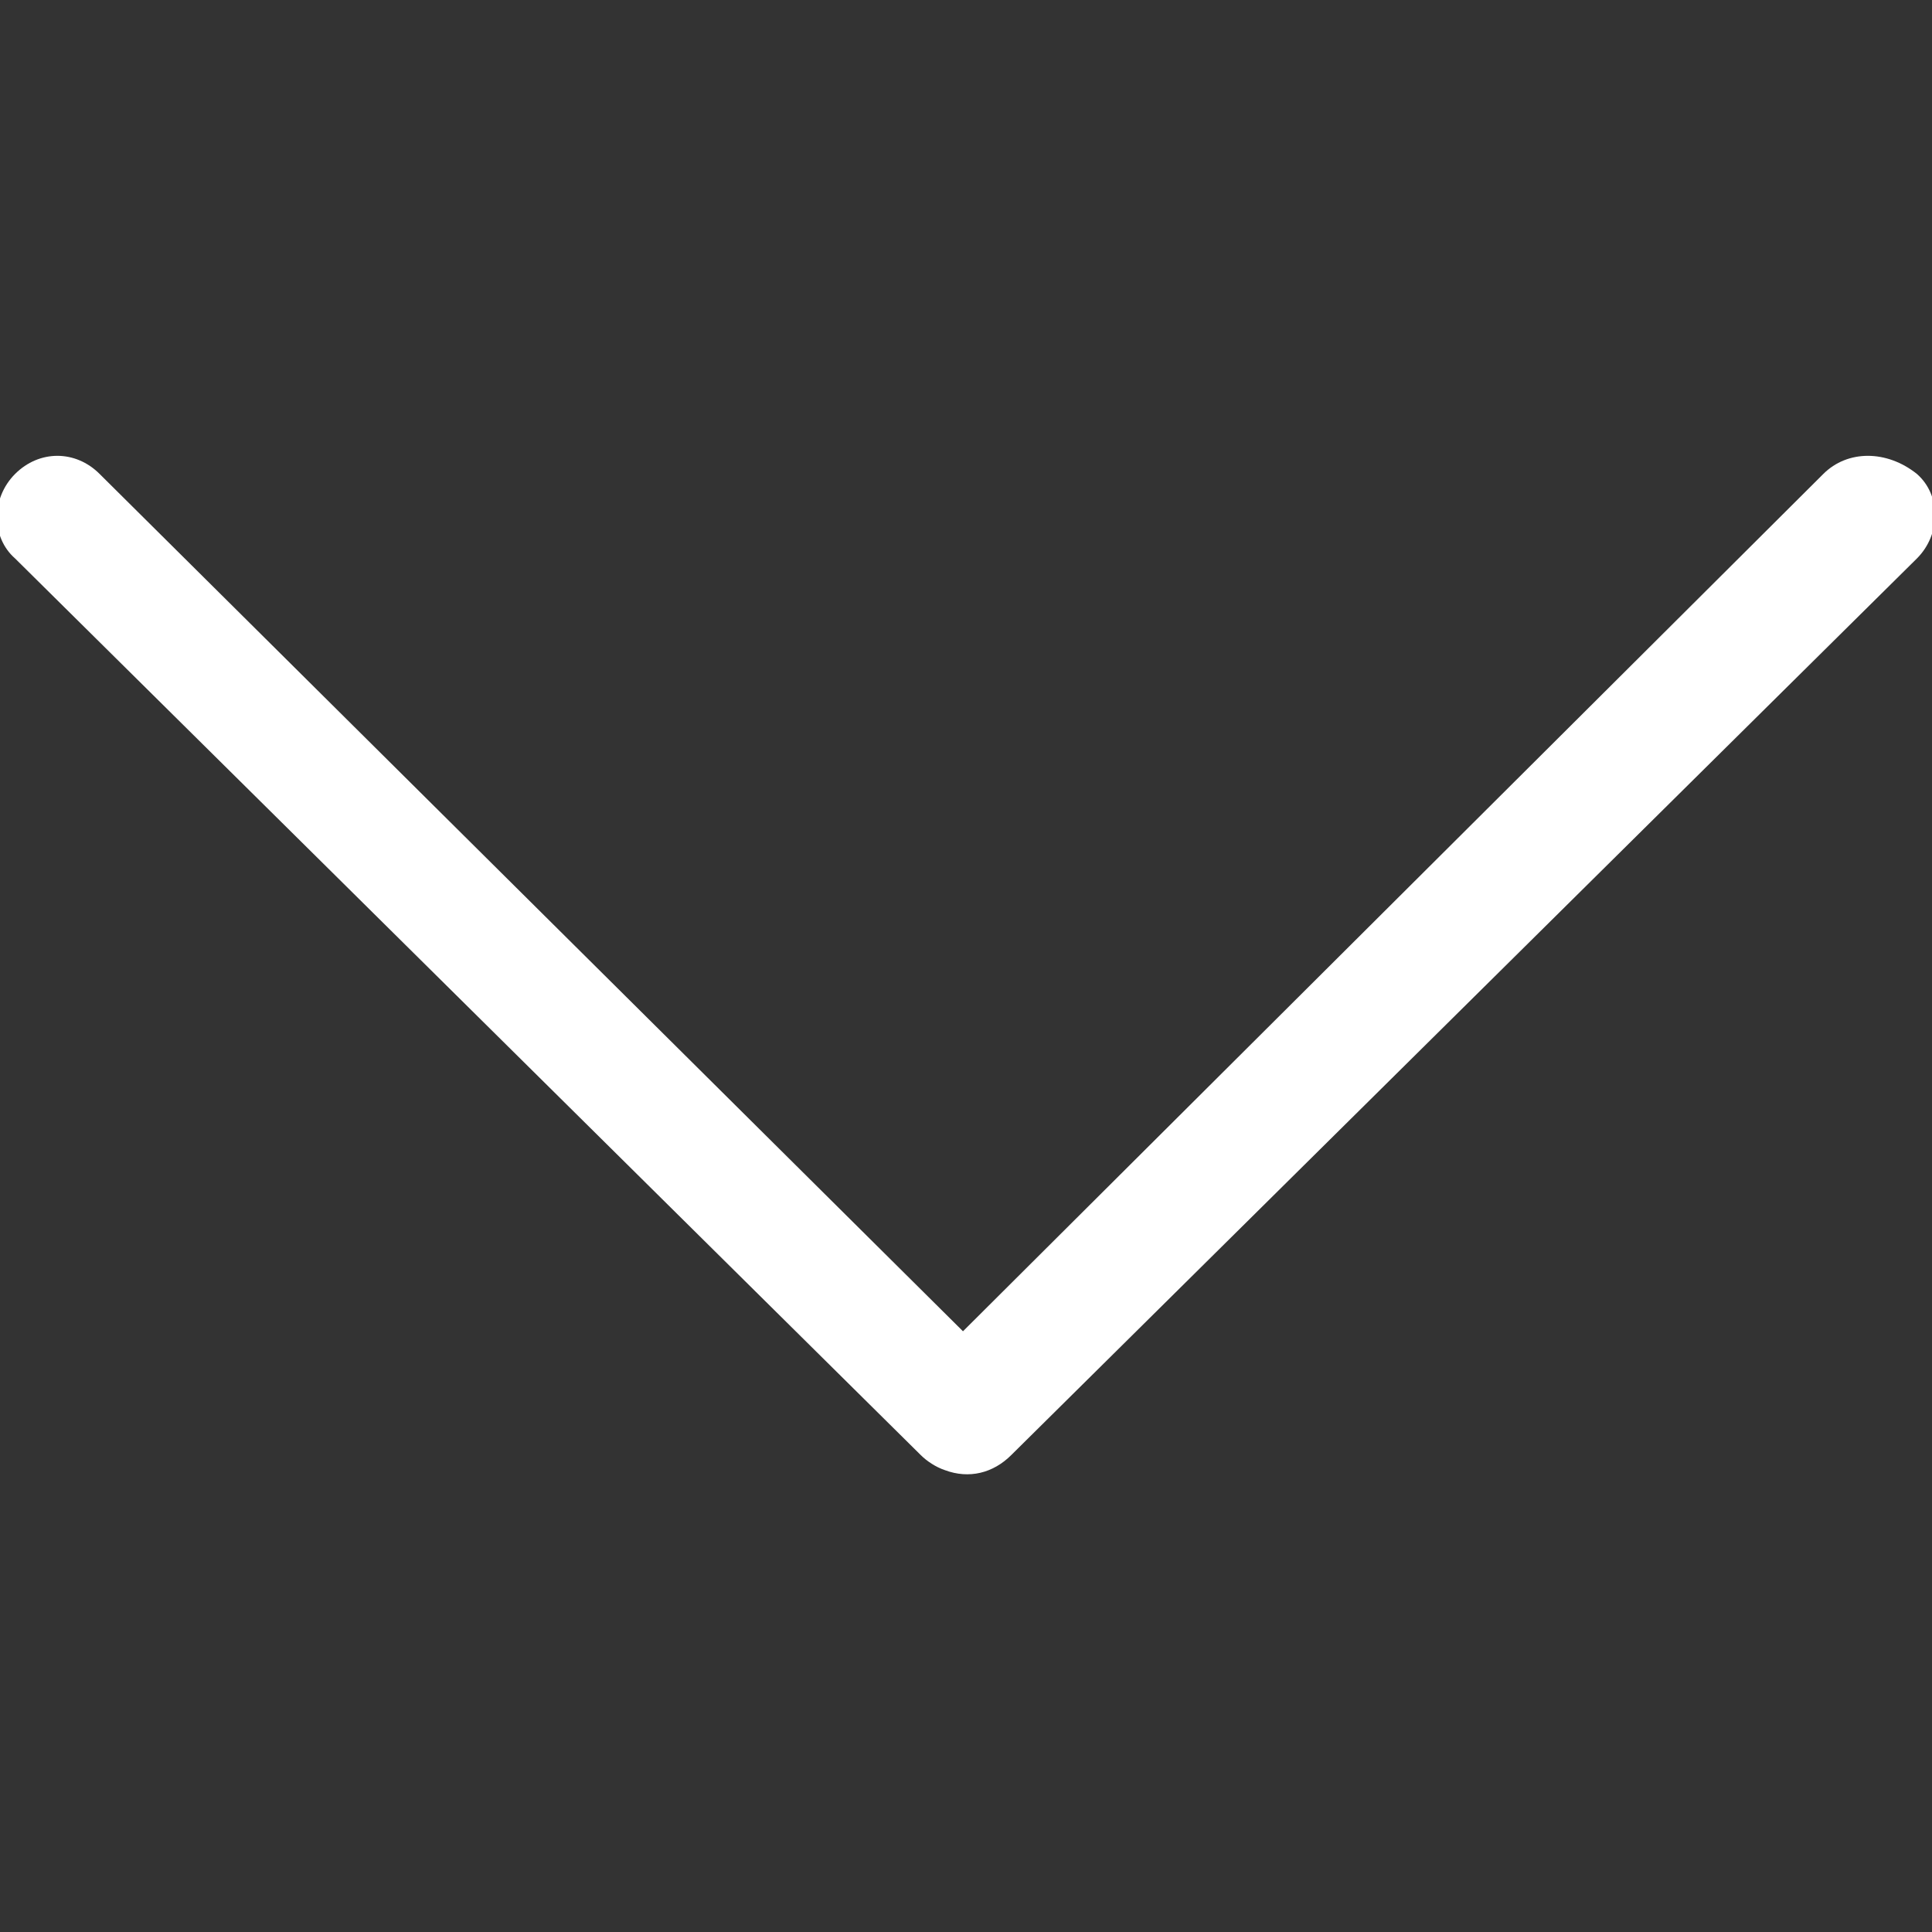
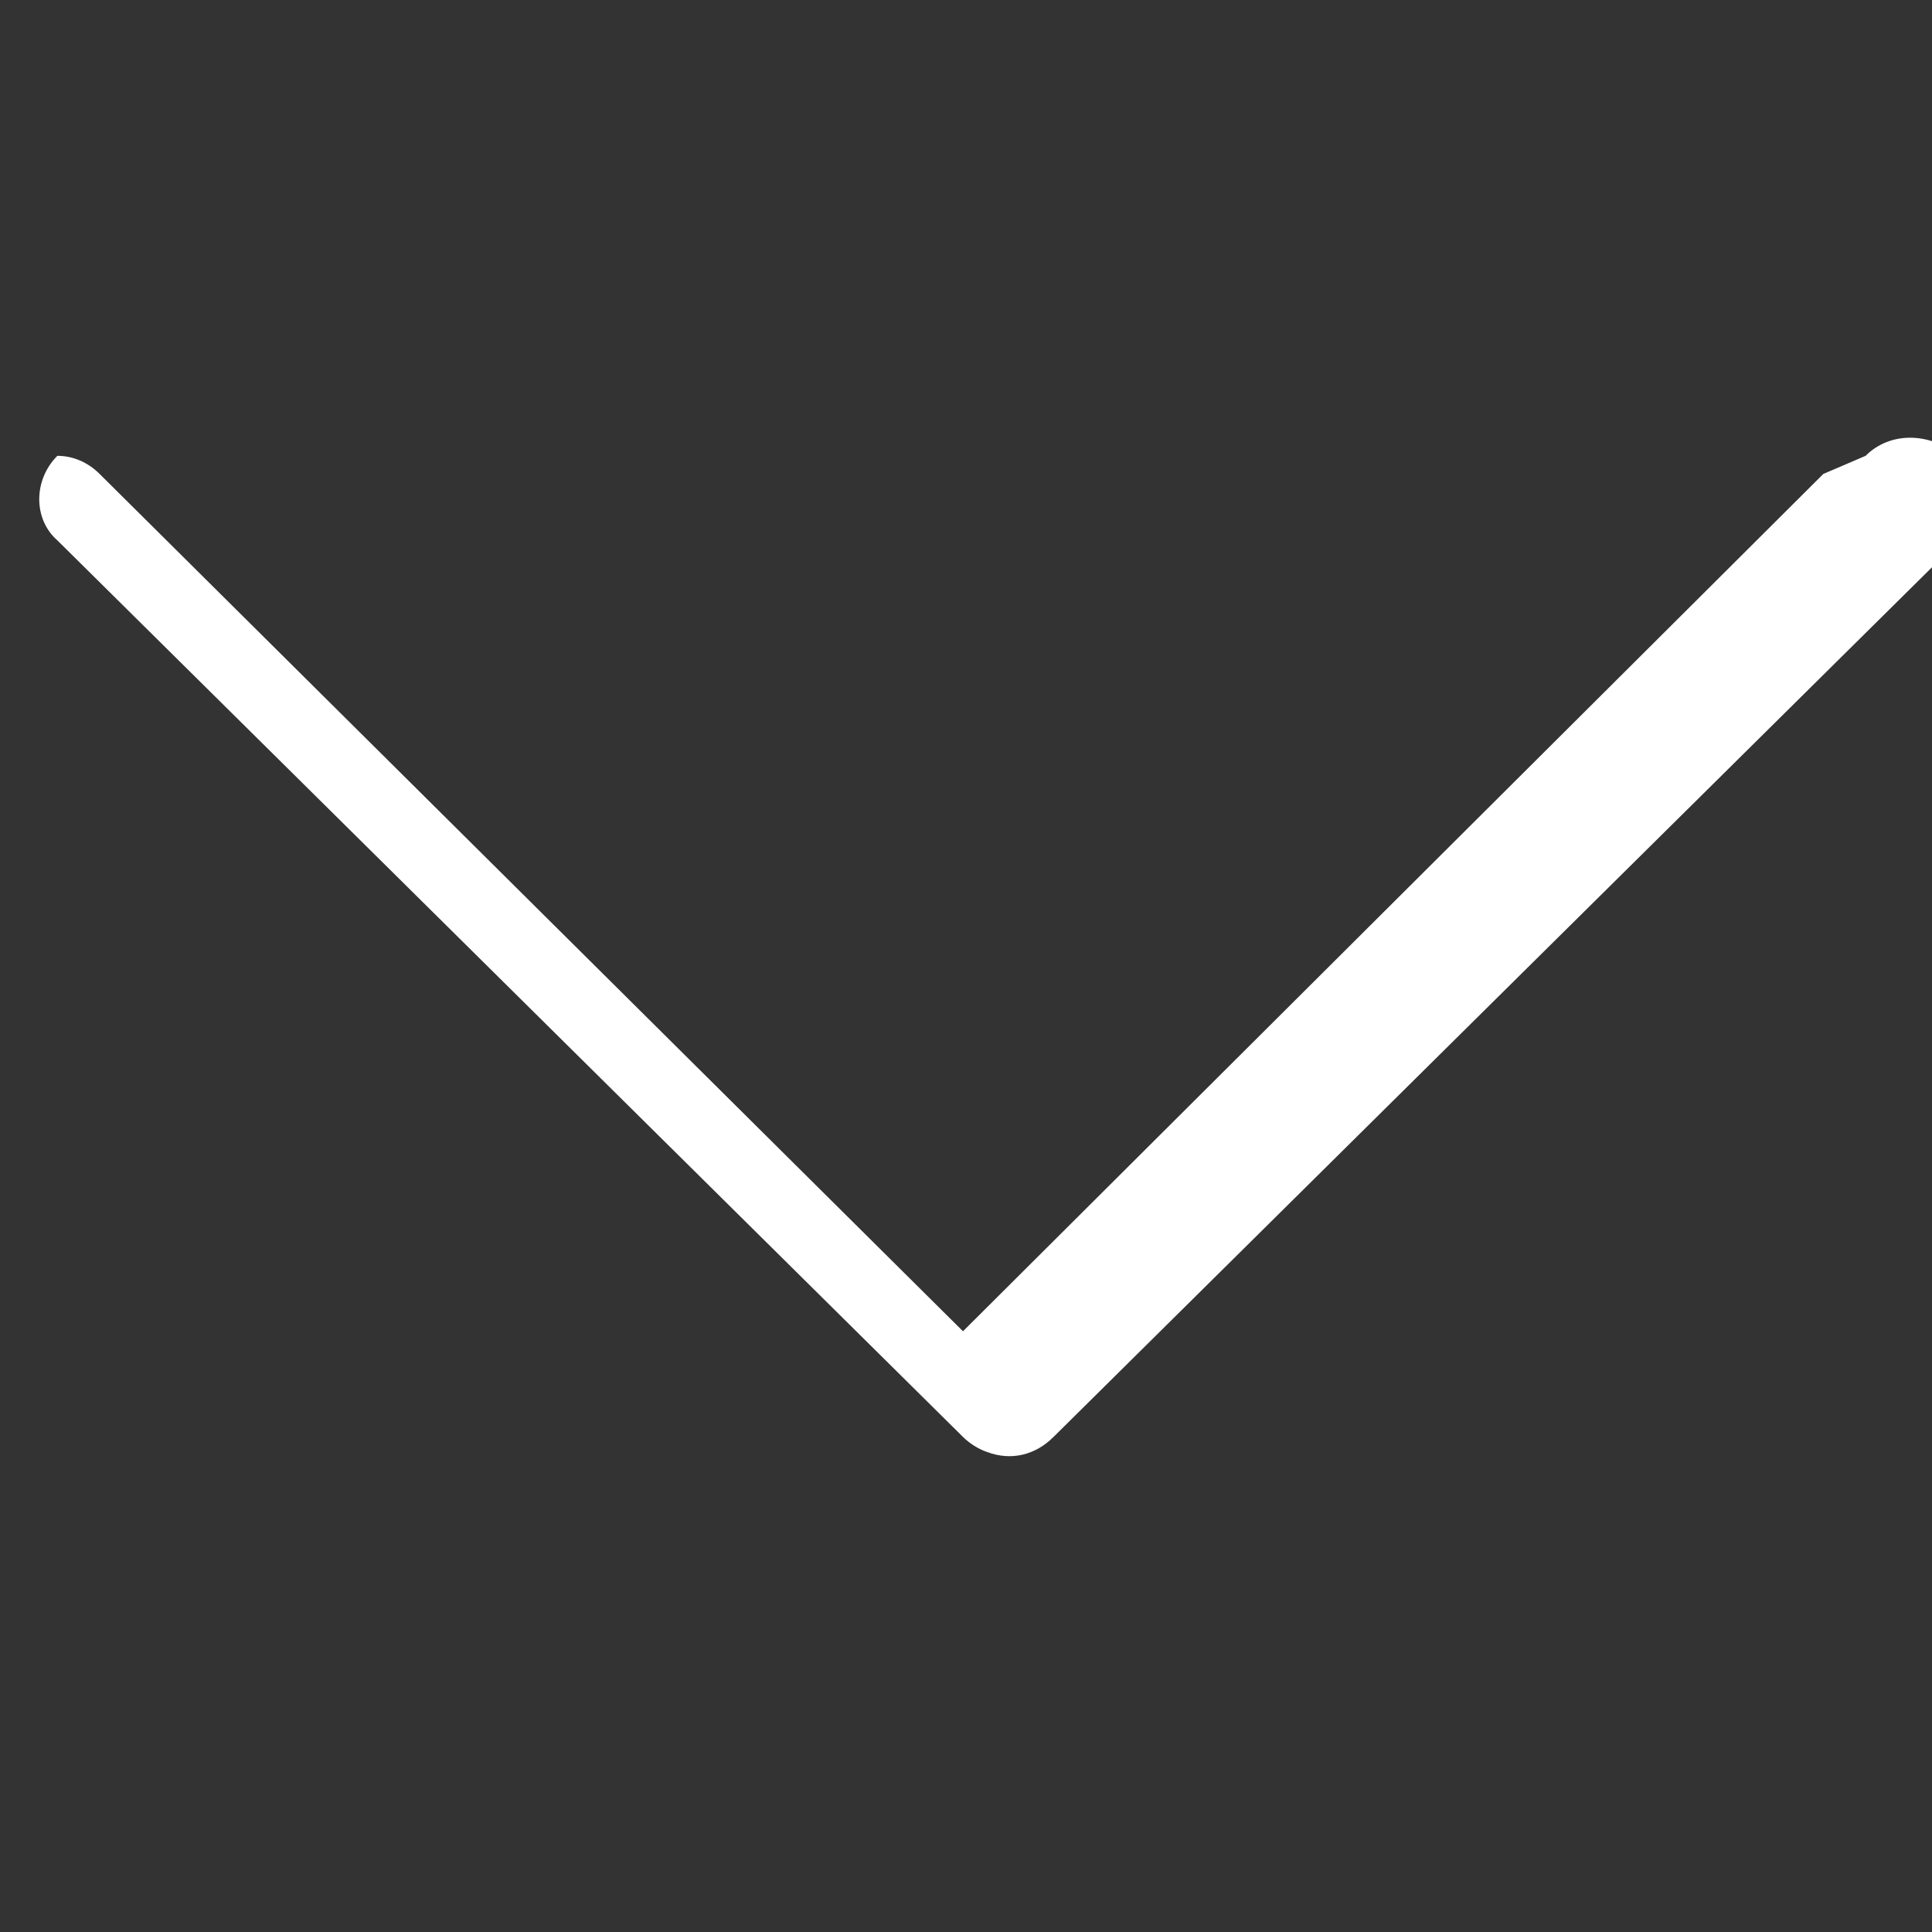
<svg xmlns="http://www.w3.org/2000/svg" enable-background="new -92 94 64 64" viewBox="-92 94 64 64">
  <rect x="-92" y="94" width="64" height="64" fill="#333333" stroke="none" />
-   <path d="m-31.6 109.7l-28.5 28.4-28.6-28.4c-.4-.4-.9-.6-1.4-.6s-1 .2-1.4.6c-.8.8-.8 2.1 0 2.8l30 29.7c.2.2.5.4.8.5.8.3 1.6.1 2.2-.5l30-29.7c.8-.8.8-2.1 0-2.8-1-.8-2.3-.8-3.1 0z" fill="#fff" />
+   <path d="m-31.6 109.7l-28.5 28.4-28.6-28.4c-.4-.4-.9-.6-1.4-.6c-.8.8-.8 2.1 0 2.8l30 29.7c.2.2.5.4.8.5.8.3 1.6.1 2.2-.5l30-29.7c.8-.8.8-2.1 0-2.8-1-.8-2.3-.8-3.1 0z" fill="#fff" />
</svg>